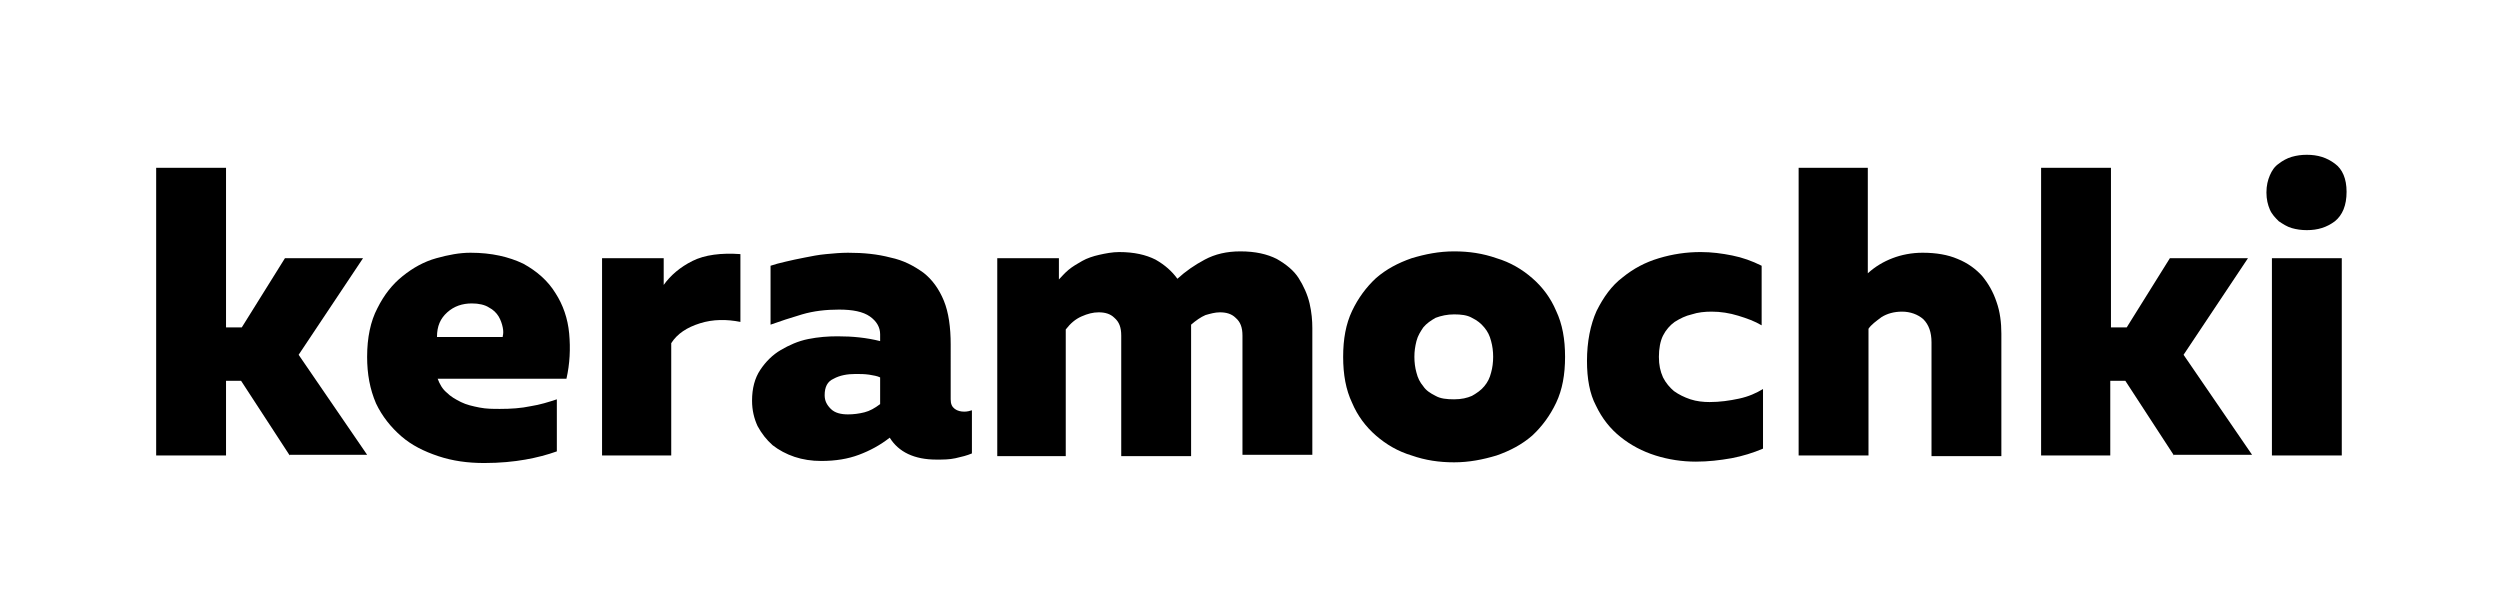
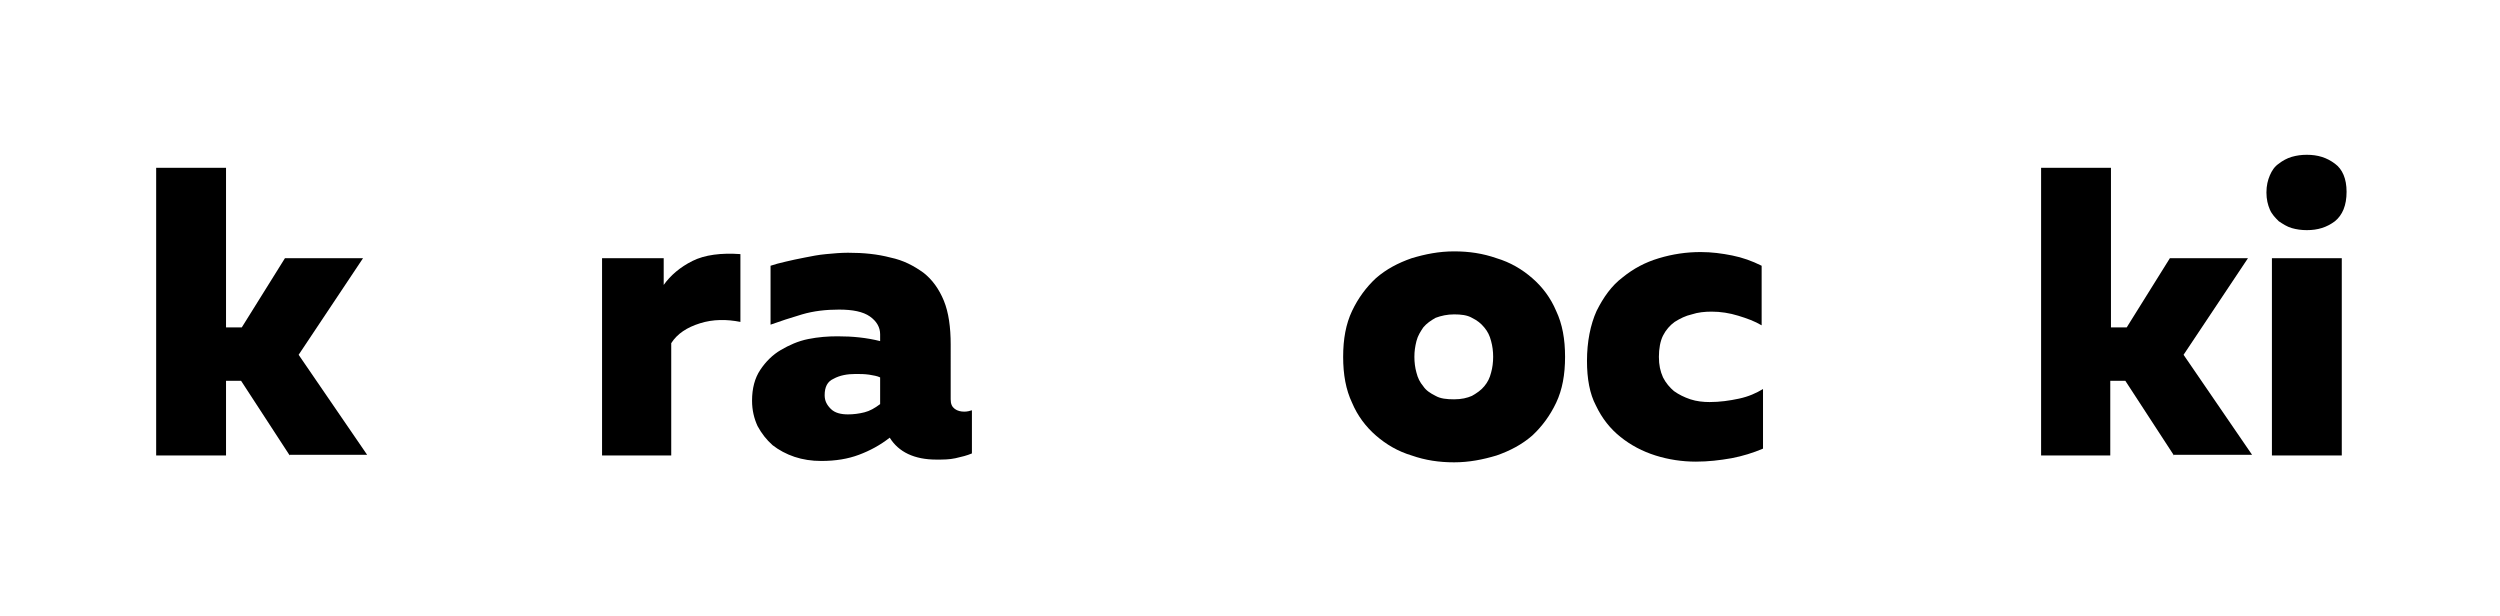
<svg xmlns="http://www.w3.org/2000/svg" version="1.1" id="Слой_1" x="0px" y="0px" viewBox="0 0 365 90" style="enable-background:new 0 0 365 90;" xml:space="preserve">
  <g>
    <path d="M42.3,66.5l-7.1-10.9H33v10.9H22.8v-42H33v23.3h2.3l6.3-10.1H53l-9.4,14.1l10,14.6H42.3z" />
-     <path d="M53.6,52.1c0-2.8,0.5-5.2,1.5-7.1c1-2,2.2-3.5,3.7-4.7c1.5-1.2,3.1-2.1,4.9-2.6c1.8-0.5,3.4-0.8,5-0.8   c3.1,0,5.6,0.6,7.7,1.6c2,1.1,3.6,2.5,4.7,4.3c1.1,1.7,1.8,3.7,2,5.9s0.1,4.4-0.4,6.6H63.9c0.3,0.8,0.7,1.5,1.3,2   c0.6,0.6,1.3,1,2.1,1.4c0.8,0.4,1.7,0.6,2.7,0.8c1,0.2,2,0.2,3,0.2c1.6,0,3.1-0.1,4.5-0.4c1.3-0.2,2.6-0.6,3.8-1v7.6   c-1.4,0.5-2.9,0.9-4.6,1.2c-1.7,0.3-3.7,0.5-6,0.5c-2.4,0-4.6-0.3-6.7-1c-2.1-0.7-3.9-1.6-5.4-2.9c-1.5-1.3-2.8-2.9-3.7-4.8   C54,56.8,53.6,54.6,53.6,52.1z M73.4,49.1c0.1-0.4,0.1-0.8,0-1.3c-0.1-0.5-0.3-1.1-0.6-1.6c-0.3-0.5-0.8-1-1.4-1.3   c-0.6-0.4-1.5-0.6-2.5-0.6c-1.4,0-2.6,0.4-3.6,1.3c-1,0.9-1.5,2-1.5,3.6H73.4z" />
    <path d="M101.1,38.1c1.8-0.9,4.2-1.2,7-1V47c-2-0.4-4-0.4-5.9,0.2c-1.9,0.6-3.3,1.5-4.2,2.9v16.4H87.9V37.7h9v3.9   C97.9,40.2,99.3,39,101.1,38.1z" />
    <path d="M138.8,58.3c0,0.7,0.2,1.1,0.6,1.4c0.4,0.3,0.9,0.4,1.4,0.4c0.4,0,0.8-0.1,1.1-0.2v6.3c-0.7,0.3-1.5,0.5-2.4,0.7   c-0.9,0.2-1.8,0.2-2.8,0.2c-3.2,0-5.5-1.1-6.8-3.2c-1.4,1.1-2.9,1.9-4.5,2.5s-3.4,0.9-5.5,0.9c-1.4,0-2.7-0.2-3.9-0.6   c-1.2-0.4-2.3-1-3.2-1.7c-0.9-0.8-1.6-1.7-2.2-2.8c-0.5-1.1-0.8-2.3-0.8-3.7c0-1.8,0.4-3.3,1.2-4.5s1.8-2.2,3-2.9   c1.2-0.7,2.5-1.3,4-1.6c1.5-0.3,2.9-0.4,4.3-0.4c2.2,0,4.2,0.2,6.2,0.7v-1c0-1-0.5-1.9-1.5-2.6c-1-0.7-2.5-1-4.5-1   c-1.9,0-3.7,0.2-5.4,0.7c-1.7,0.5-3.2,1-4.6,1.5v-8.6c0.6-0.2,1.3-0.4,2.2-0.6c0.8-0.2,1.8-0.4,2.8-0.6c1-0.2,2-0.4,3.1-0.5   c1.1-0.1,2.1-0.2,3.2-0.2c2.3,0,4.3,0.2,6.2,0.7c1.9,0.4,3.4,1.2,4.8,2.2c1.3,1,2.3,2.4,3,4.1c0.7,1.7,1,3.9,1,6.4V58.3z    M120.4,57.7c0,0.8,0.3,1.4,0.9,2c0.6,0.6,1.5,0.8,2.5,0.8c0.8,0,1.6-0.1,2.4-0.3c0.8-0.2,1.5-0.6,2.3-1.2v-3.9   c-0.4-0.2-1-0.3-1.6-0.4c-0.7-0.1-1.3-0.1-2-0.1c-1.2,0-2.3,0.2-3.2,0.7C120.8,55.7,120.4,56.5,120.4,57.7z" />
-     <path d="M145.6,66.5V37.7h9v3.1c0.4-0.4,0.8-0.9,1.4-1.4s1.3-0.9,2-1.3c0.7-0.4,1.6-0.7,2.5-0.9c0.9-0.2,1.9-0.4,2.9-0.4   c2.2,0,3.9,0.4,5.3,1.1c1.4,0.8,2.4,1.7,3.2,2.8c1.2-1.1,2.5-2,4-2.8c1.5-0.8,3.2-1.2,5.2-1.2c2.2,0,3.9,0.4,5.3,1.1   c1.4,0.8,2.5,1.7,3.2,2.8s1.3,2.4,1.6,3.7c0.3,1.3,0.4,2.5,0.4,3.6v18.5h-10.2V49c0-1.2-0.3-2-1-2.6c-0.6-0.6-1.4-0.8-2.3-0.8   c-0.7,0-1.4,0.2-2.1,0.4c-0.7,0.3-1.4,0.8-2.1,1.4v0.7v18.5h-10.2V49c0-1.2-0.3-2-1-2.6c-0.6-0.6-1.4-0.8-2.3-0.8   c-0.8,0-1.6,0.2-2.5,0.6c-0.9,0.4-1.6,1-2.3,1.9v18.5H145.6z" />
    <path d="M196.1,52.1c0-2.6,0.4-4.8,1.3-6.7c0.9-1.9,2.1-3.5,3.5-4.8c1.5-1.3,3.2-2.2,5.2-2.9c2-0.6,4-1,6.2-1s4.2,0.3,6.2,1   c2,0.6,3.7,1.6,5.2,2.9c1.5,1.3,2.7,2.9,3.5,4.8c0.9,1.9,1.3,4.1,1.3,6.7s-0.4,4.8-1.3,6.7c-0.9,1.9-2.1,3.5-3.5,4.8   c-1.5,1.3-3.2,2.2-5.2,2.9c-2,0.6-4,1-6.2,1s-4.2-0.3-6.2-1c-2-0.6-3.7-1.6-5.2-2.9c-1.5-1.3-2.7-2.9-3.5-4.8   C196.5,56.9,196.1,54.7,196.1,52.1z M218,52.1c0-0.8-0.1-1.6-0.3-2.3c-0.2-0.8-0.5-1.4-1-2c-0.5-0.6-1-1-1.8-1.4   c-0.7-0.4-1.6-0.5-2.6-0.5s-1.9,0.2-2.7,0.5c-0.7,0.4-1.3,0.8-1.8,1.4c-0.4,0.6-0.8,1.2-1,2c-0.2,0.8-0.3,1.5-0.3,2.3   c0,0.8,0.1,1.6,0.3,2.3c0.2,0.8,0.5,1.4,1,2c0.4,0.6,1,1,1.8,1.4c0.7,0.4,1.6,0.5,2.7,0.5s1.9-0.2,2.6-0.5c0.7-0.4,1.3-0.8,1.8-1.4   c0.5-0.6,0.8-1.2,1-2C217.9,53.7,218,52.9,218,52.1z" />
    <path d="M231.7,52.7c0-2.8,0.5-5.3,1.4-7.3c1-2,2.2-3.7,3.8-4.9c1.6-1.3,3.3-2.2,5.3-2.8c2-0.6,4-0.9,6.1-0.9   c1.6,0,3.1,0.2,4.6,0.5c1.5,0.3,2.9,0.8,4.3,1.5v8.7c-1-0.6-2.1-1-3.4-1.4c-1.3-0.4-2.6-0.6-3.9-0.6c-1,0-2,0.1-2.9,0.4   c-0.9,0.2-1.7,0.6-2.5,1.1c-0.7,0.5-1.3,1.2-1.7,2c-0.4,0.8-0.6,1.9-0.6,3.1c0,1.2,0.2,2.1,0.6,3c0.4,0.8,1,1.5,1.6,2   c0.7,0.5,1.5,0.9,2.4,1.2c0.9,0.3,1.9,0.4,2.8,0.4c1.5,0,2.9-0.2,4.3-0.5s2.5-0.8,3.5-1.4v8.7c-1.4,0.6-3,1.1-4.6,1.4   c-1.7,0.3-3.4,0.5-5.2,0.5c-2,0-4-0.3-5.9-0.9c-1.9-0.6-3.6-1.5-5.1-2.7s-2.7-2.7-3.6-4.6C232.1,57.5,231.7,55.3,231.7,52.7z" />
-     <path d="M272.7,24.6v15.3c1.1-1,2.3-1.7,3.6-2.2s2.8-0.8,4.4-0.8c2,0,3.7,0.3,5.1,0.9c1.5,0.6,2.7,1.5,3.6,2.5   c0.9,1.1,1.6,2.3,2.1,3.8c0.5,1.4,0.7,3,0.7,4.6v17.9H282V50c0-1.5-0.4-2.6-1.2-3.4c-0.8-0.7-1.9-1.1-3.1-1.1c-1.2,0-2.2,0.3-3,0.8   c-0.8,0.6-1.5,1.1-1.9,1.7v18.5h-10.2v-42H272.7z" />
    <path d="M317.4,66.5l-7.1-10.9h-2.2v10.9H298v-42h10.2v23.3h2.3l6.3-10.1h11.4l-9.4,14.1l10,14.6H317.4z" />
    <path d="M342.6,28c0,2-0.6,3.4-1.7,4.3c-1.2,0.9-2.5,1.3-4.1,1.3c-0.8,0-1.5-0.1-2.2-0.3c-0.7-0.2-1.3-0.6-1.9-1   c-0.5-0.5-1-1-1.3-1.7c-0.3-0.7-0.5-1.5-0.5-2.5c0-1,0.2-1.8,0.5-2.5c0.3-0.7,0.7-1.3,1.3-1.7c0.5-0.4,1.2-0.8,1.9-1   c0.7-0.2,1.4-0.3,2.2-0.3c1.6,0,2.9,0.4,4.1,1.3C342,24.7,342.6,26.1,342.6,28z M331.7,66.5V37.7h10.2v28.8H331.7z" />
  </g>
</svg>